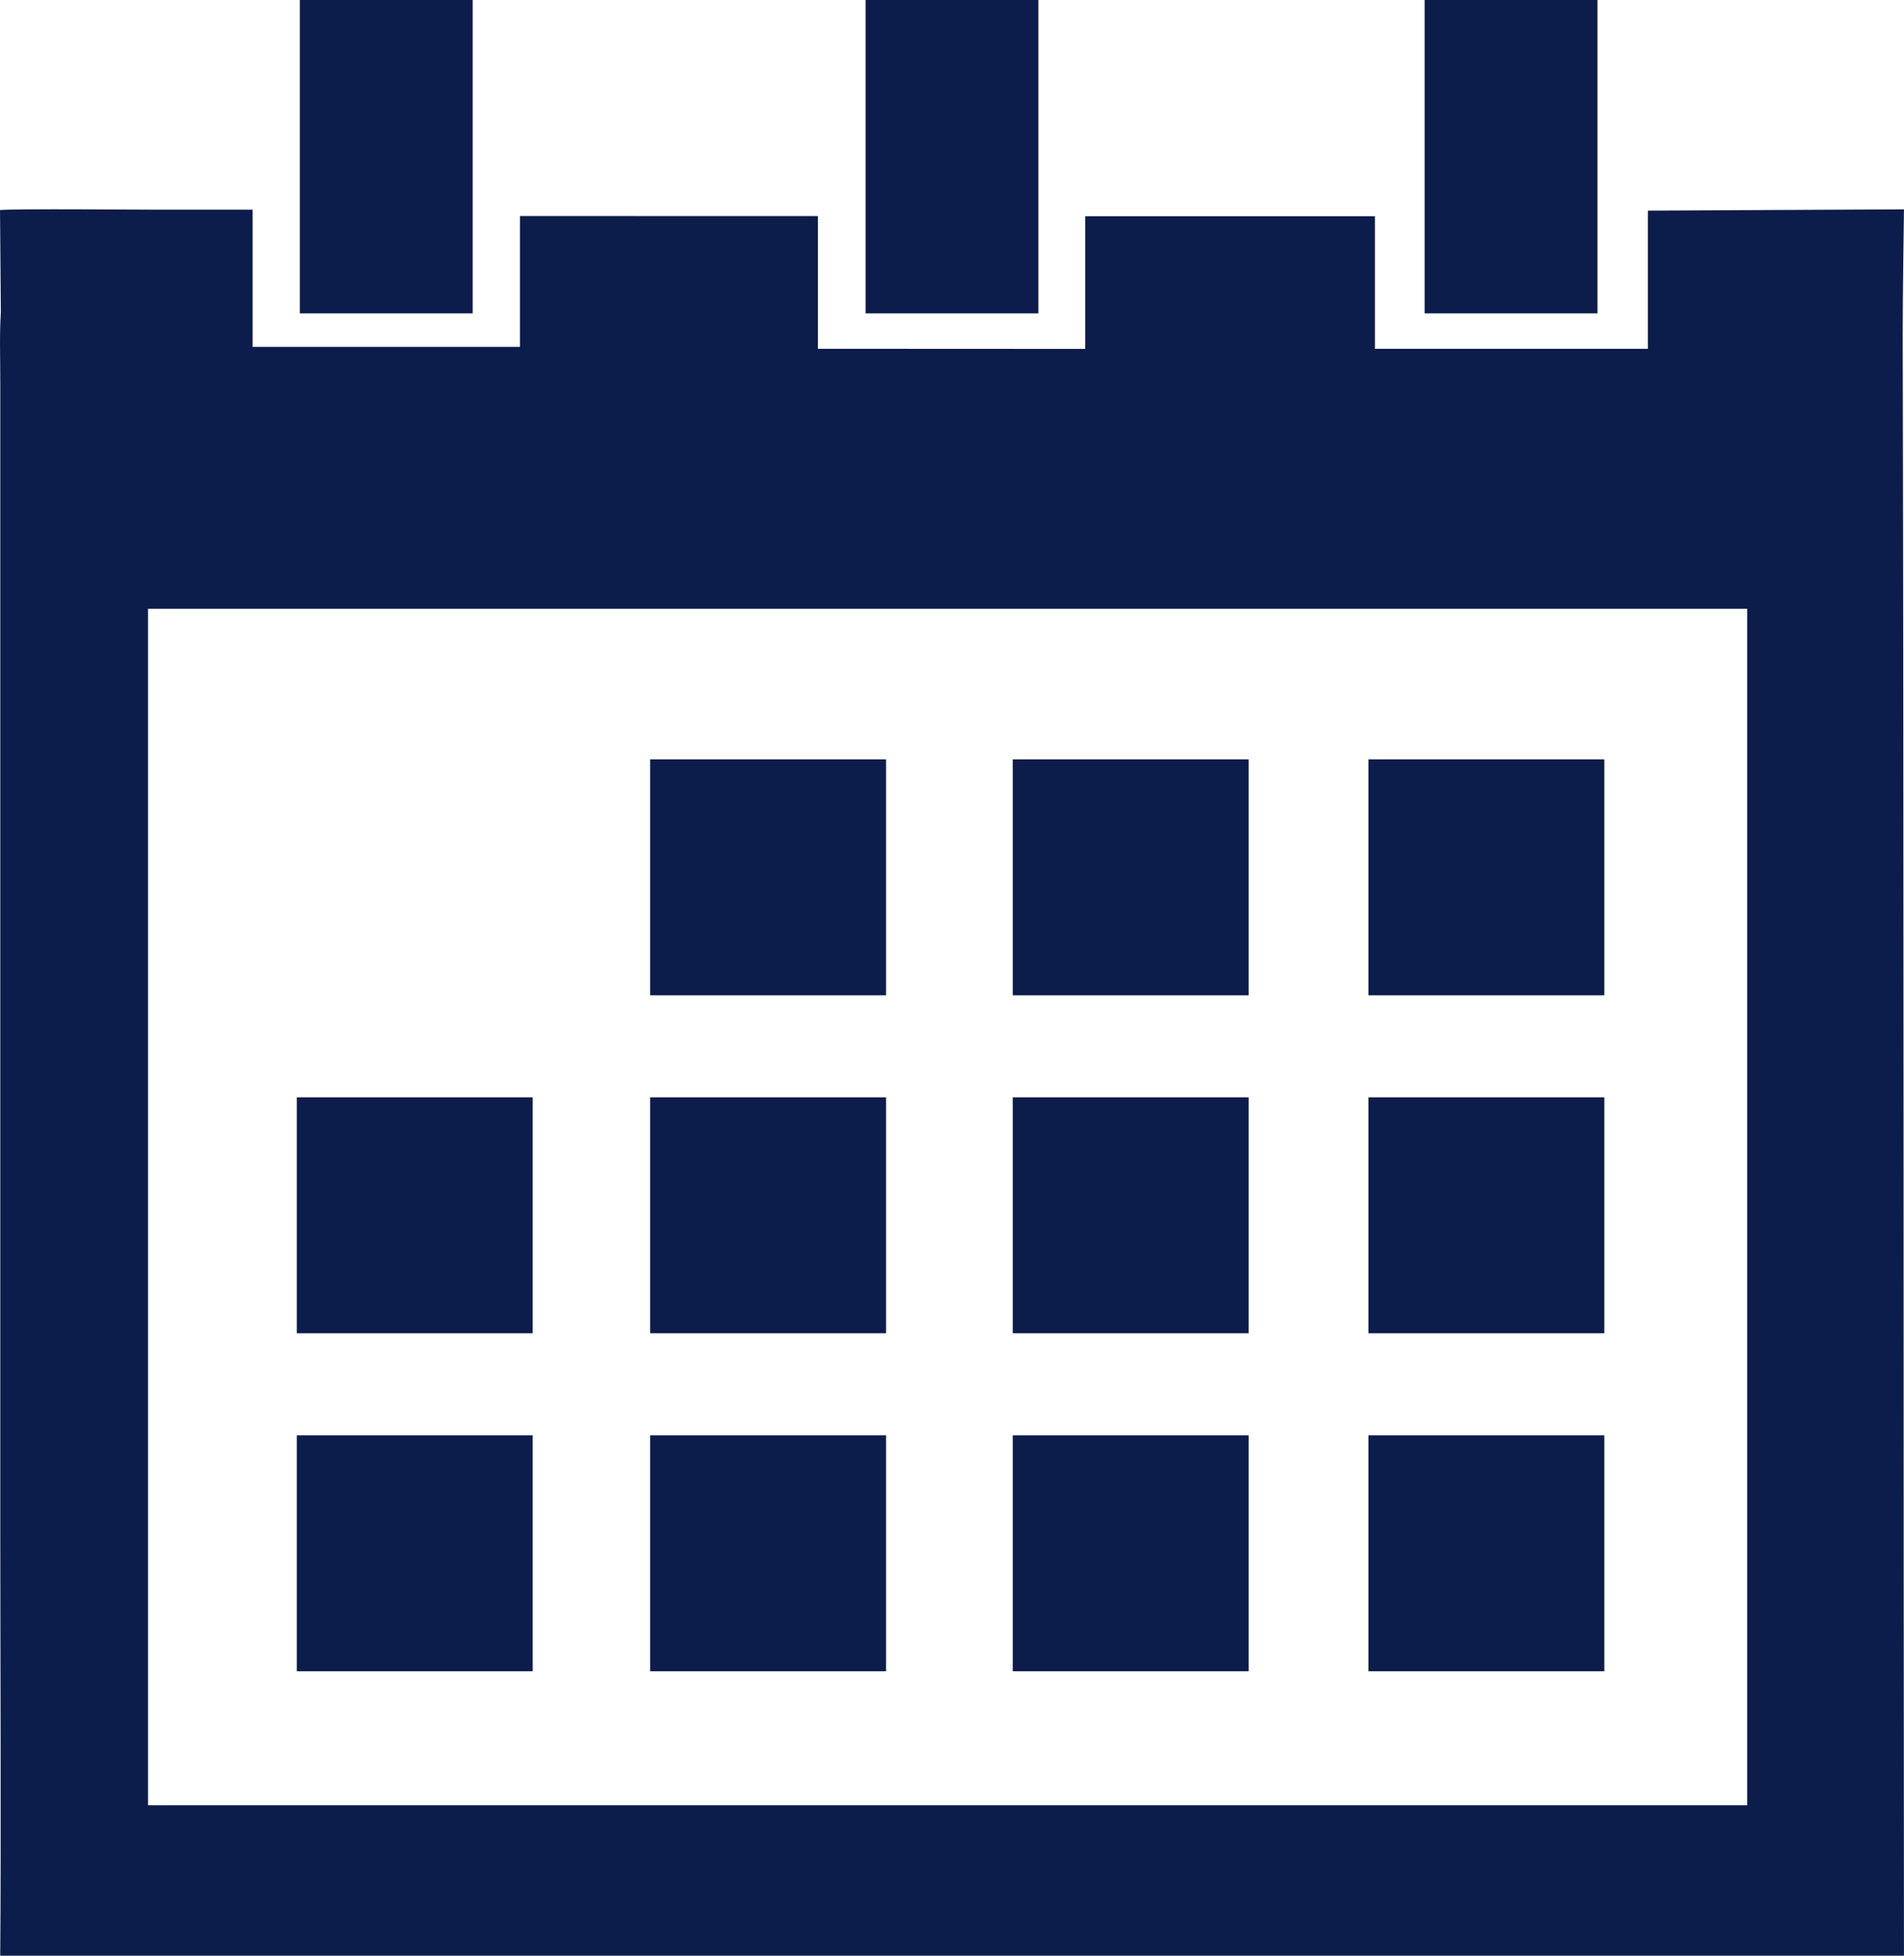
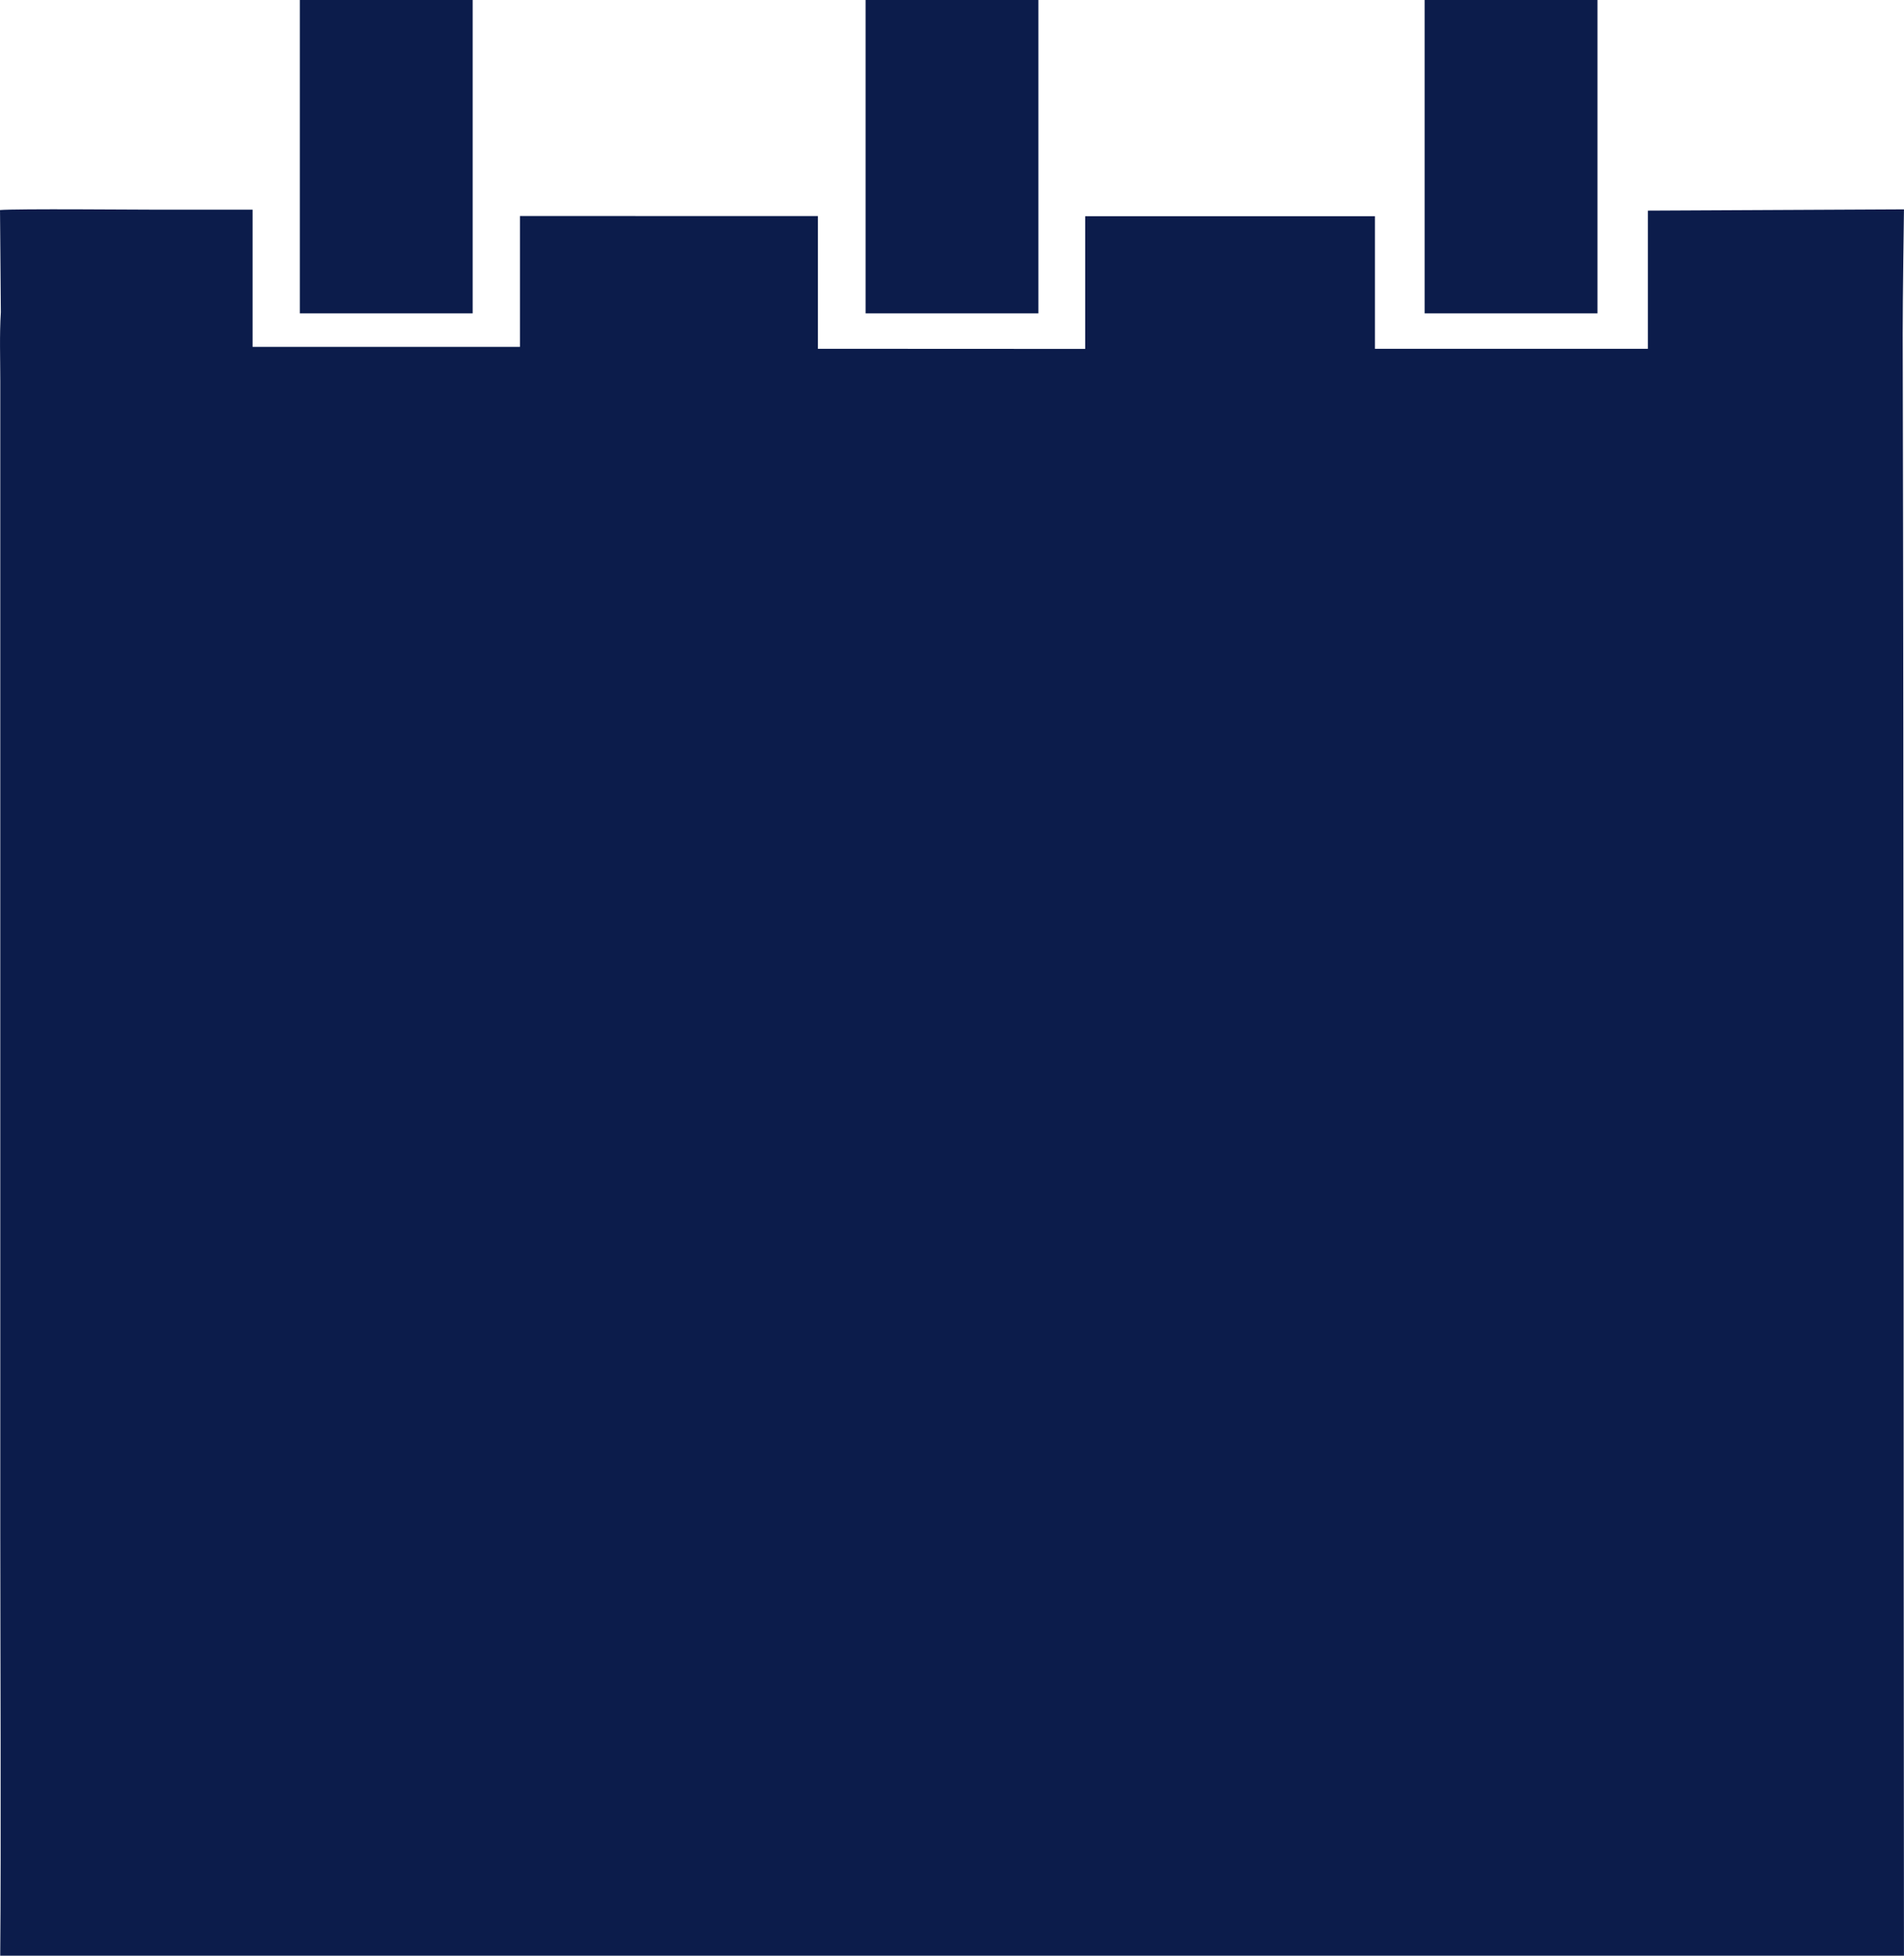
<svg xmlns="http://www.w3.org/2000/svg" width="150.22" height="154.283" viewBox="0 0 150.22 154.283">
  <defs>
    <clipPath id="a">
      <rect width="150.22" height="154.283" fill="#0c1c4b" />
    </clipPath>
  </defs>
  <g transform="translate(0 0)">
    <g transform="translate(0 0)" clip-path="url(#a)">
-       <path d="M150.22,6.3l-20.208.1V17.3H108.479V6.841H85.617V17.31L64.53,17.3V6.831c-7.686,0-15.6-.005-23.508-.005V17.15H19.93V6.325c-2.9,0-5.351,0-7.8,0-1.354,0-10.786-.084-12.129.029l.066,8.066c-.113,1.8-.045,3.6-.045,5.406q0,45.291,0,90.582c0,8.339.073,25.323-.005,33.659h150.2c-.047-39.658-.005-88.3-.1-127.956-.005-2.552.1-9.815.1-9.815M137.85,132.2H11.678V37.812H137.85Z" transform="translate(0 10.215)" fill="#0c1c4b" />
+       <path d="M150.22,6.3l-20.208.1V17.3H108.479V6.841H85.617V17.31L64.53,17.3V6.831c-7.686,0-15.6-.005-23.508-.005V17.15H19.93V6.325c-2.9,0-5.351,0-7.8,0-1.354,0-10.786-.084-12.129.029l.066,8.066c-.113,1.8-.045,3.6-.045,5.406q0,45.291,0,90.582c0,8.339.073,25.323-.005,33.659h150.2c-.047-39.658-.005-88.3-.1-127.956-.005-2.552.1-9.815.1-9.815M137.85,132.2V37.812H137.85Z" transform="translate(0 10.215)" fill="#0c1c4b" />
      <rect width="18.613" height="18.613" transform="translate(51.294 59.905)" fill="#0c1c4b" />
      <rect width="18.613" height="18.613" transform="translate(79.904 59.905)" fill="#0c1c4b" />
      <rect width="18.613" height="18.613" transform="translate(107.963 59.905)" fill="#0c1c4b" />
-       <rect width="18.613" height="18.613" transform="translate(51.294 86.566)" fill="#0c1c4b" />
      <rect width="18.613" height="18.613" transform="translate(23.416 86.566)" fill="#0c1c4b" />
      <rect width="18.613" height="18.613" transform="translate(79.904 86.566)" fill="#0c1c4b" />
      <rect width="18.613" height="18.613" transform="translate(107.963 86.566)" fill="#0c1c4b" />
      <rect width="18.613" height="18.613" transform="translate(51.294 113.23)" fill="#0c1c4b" />
      <rect width="18.613" height="18.613" transform="translate(23.416 113.23)" fill="#0c1c4b" />
-       <rect width="18.613" height="18.613" transform="translate(79.904 113.23)" fill="#0c1c4b" />
-       <rect width="18.613" height="18.613" transform="translate(107.963 113.23)" fill="#0c1c4b" />
      <rect width="13.637" height="24.725" transform="translate(112.398 -0.003)" fill="#0c1c4b" />
      <rect width="13.637" height="24.725" transform="translate(68.291 -0.003)" fill="#0c1c4b" />
      <rect width="13.637" height="24.725" transform="translate(23.655 -0.003)" fill="#0c1c4b" />
    </g>
  </g>
</svg>